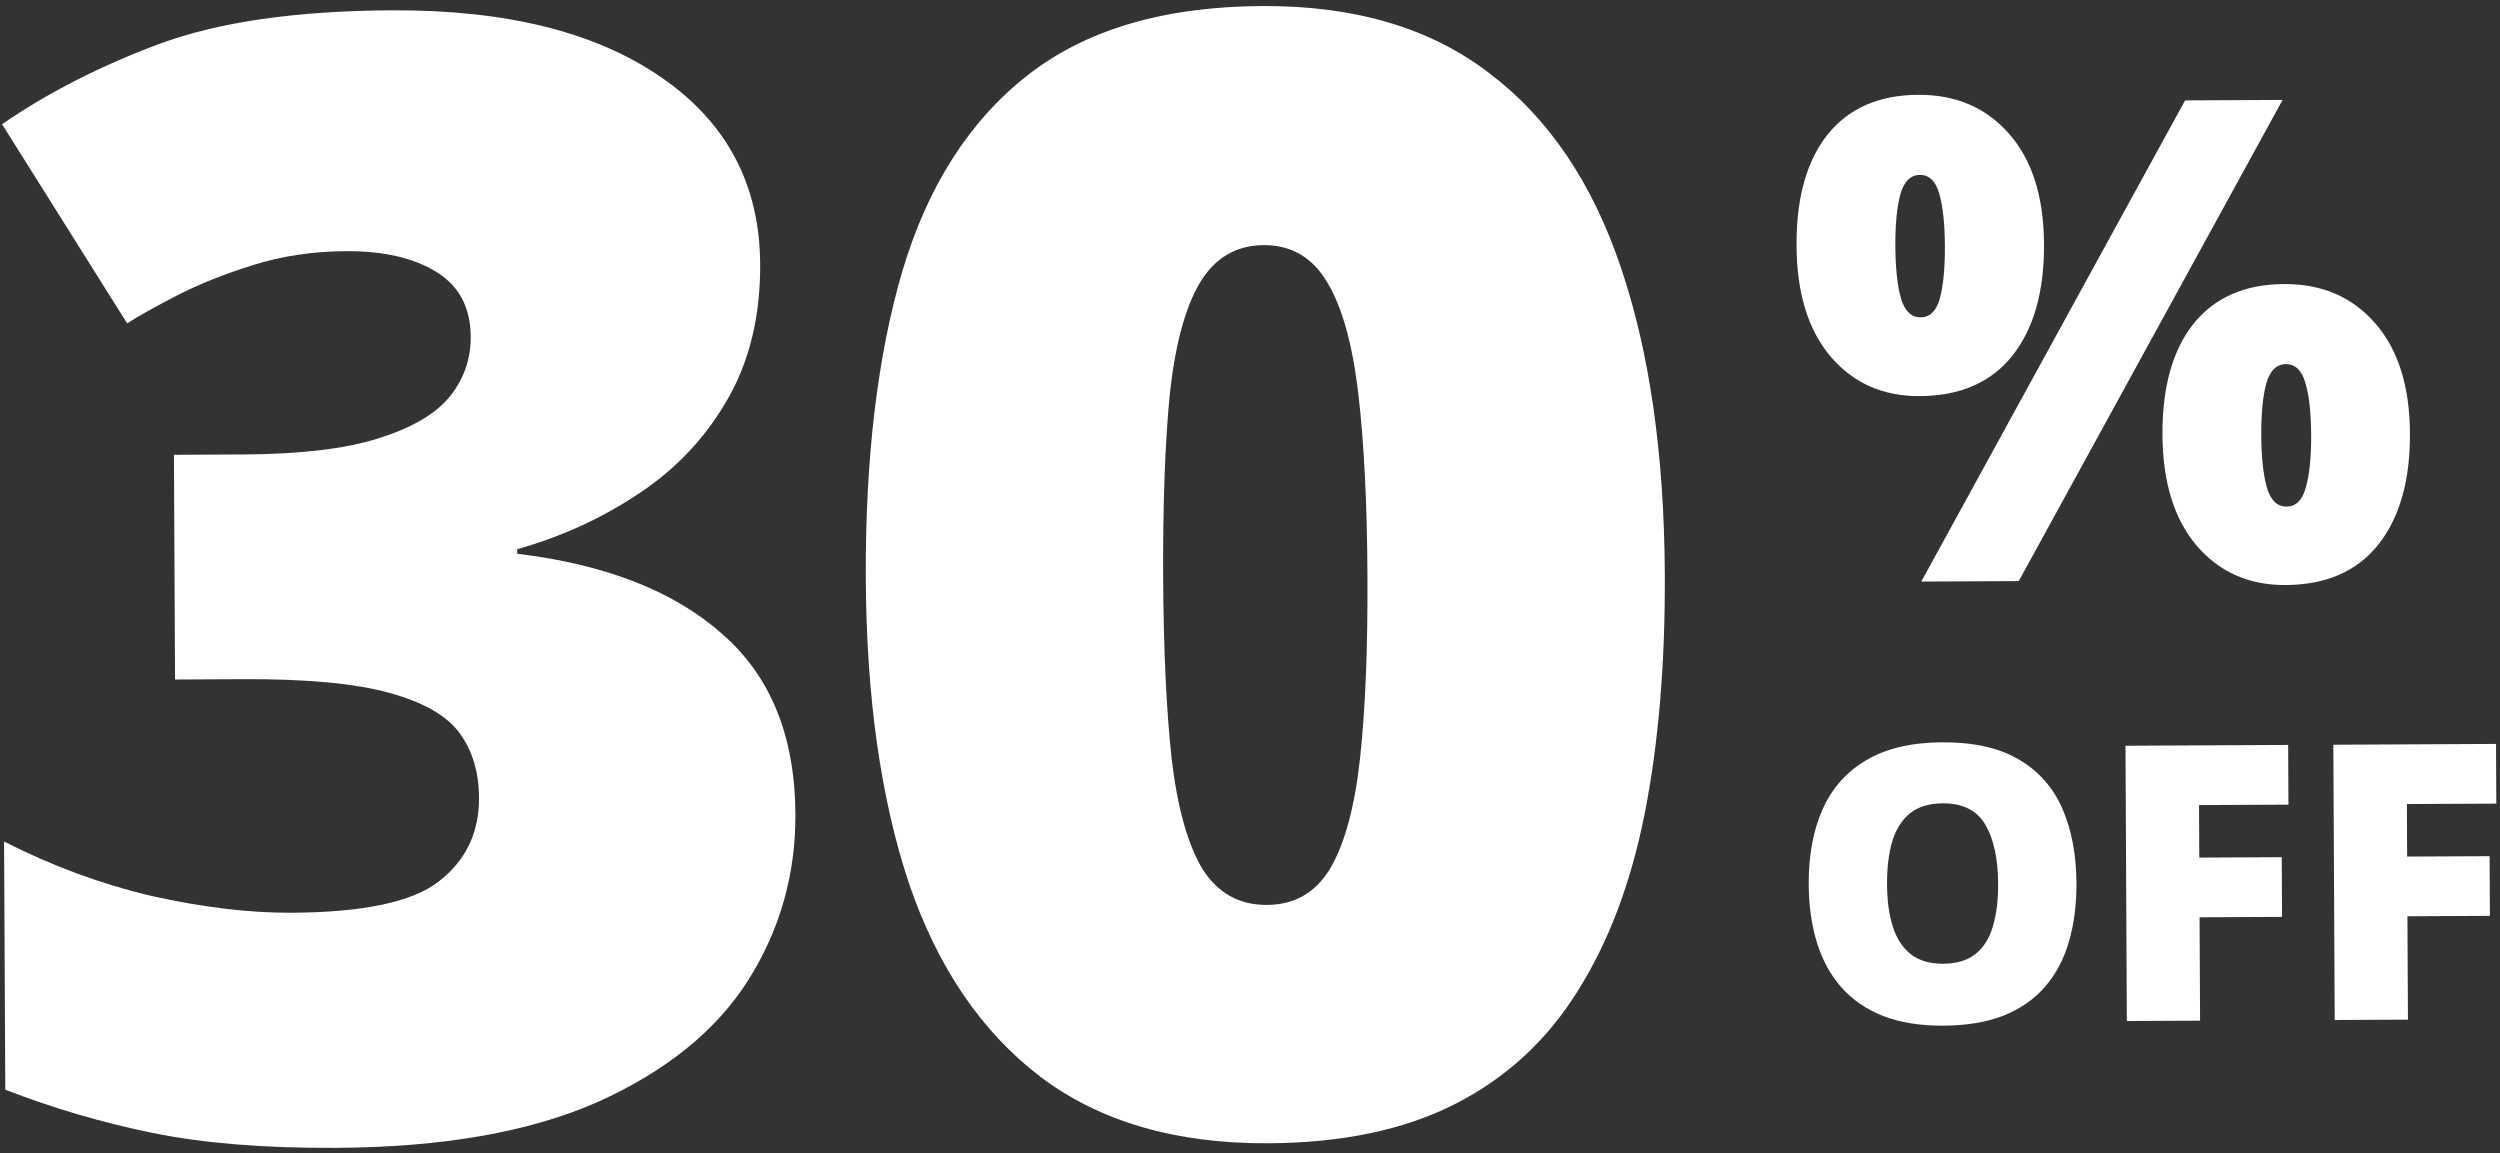
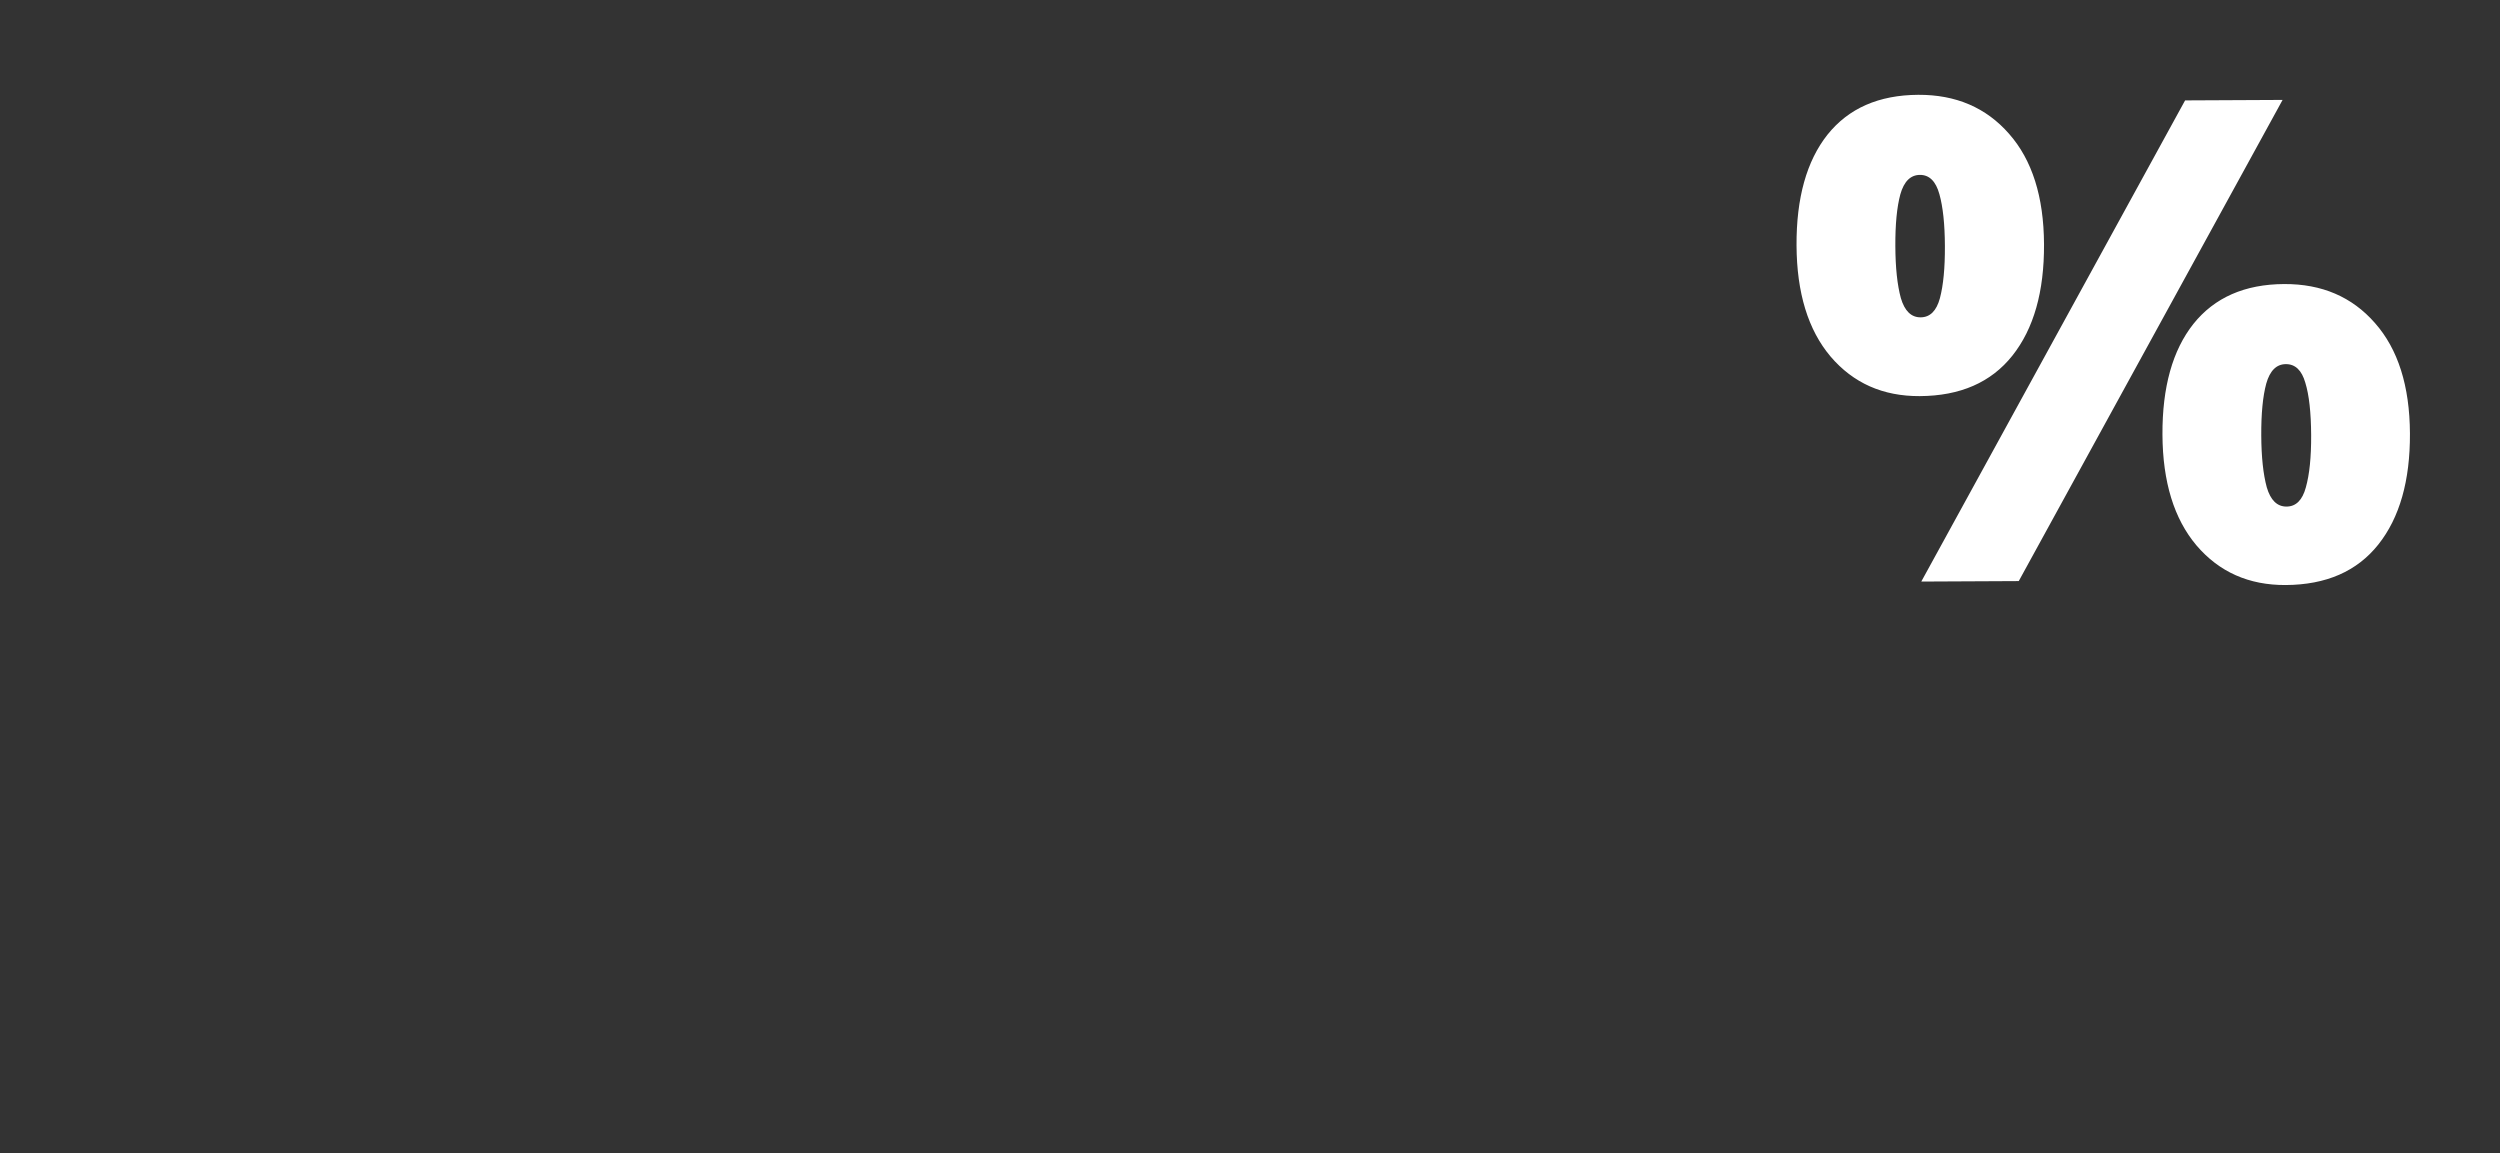
<svg xmlns="http://www.w3.org/2000/svg" width="219" height="101" viewBox="0 0 219 101" fill="none">
  <rect x="0" y="0" width="219" height="101" fill="#333333" stroke="none" />
-   <path d="M66.591 23.149C66.614 27.745 65.639 31.727 63.667 35.095C61.739 38.418 59.145 41.149 55.886 43.286C52.67 45.423 49.143 47.031 45.304 48.11L45.306 48.508C53.044 49.442 59.021 51.777 63.237 55.512C67.497 59.203 69.644 64.473 69.678 71.322C69.704 76.625 68.314 81.493 65.507 85.925C62.701 90.314 58.321 93.848 52.369 96.529C46.416 99.165 38.756 100.506 29.388 100.552C23.114 100.583 17.765 100.146 13.341 99.239C8.918 98.333 4.625 97.073 0.464 95.458L0.357 73.718C4.565 75.862 8.882 77.454 13.306 78.493C17.774 79.487 21.841 79.975 25.509 79.957C31.872 79.926 36.198 78.999 38.487 77.176C40.82 75.353 41.979 72.917 41.964 69.868C41.953 67.658 41.392 65.783 40.279 64.242C39.167 62.701 37.106 61.518 34.098 60.693C31.133 59.868 26.867 59.469 21.299 59.496L15.334 59.526L15.237 39.84L21.335 39.81C26.284 39.785 30.192 39.324 33.06 38.427C35.972 37.529 38.065 36.325 39.34 34.816C40.613 33.264 41.245 31.493 41.236 29.504C41.223 26.942 40.219 25.046 38.225 23.819C36.23 22.591 33.598 21.985 30.328 22.002C27.412 22.016 24.674 22.427 22.115 23.235C19.556 24.043 17.329 24.938 15.434 25.919C13.538 26.901 12.106 27.703 11.137 28.326L0.181 10.881C4.188 8.122 8.773 5.78 13.933 3.854C19.138 1.928 25.938 0.945 34.334 0.904C44.321 0.855 52.174 2.805 57.894 6.754C63.658 10.702 66.557 16.168 66.591 23.149Z" fill="white" />
-   <path d="M145.838 50.334C145.876 58.111 145.292 65.074 144.085 71.222C142.878 77.326 140.915 82.528 138.196 86.828C135.522 91.127 131.958 94.415 127.506 96.69C123.055 98.966 117.581 100.119 111.085 100.151C102.999 100.191 96.361 98.257 91.171 94.35C85.982 90.398 82.132 84.739 79.621 77.372C77.154 69.96 75.895 61.062 75.844 50.678C75.793 40.205 76.854 31.252 79.026 23.817C81.243 16.338 84.905 10.598 90.011 6.596C95.118 2.594 101.979 0.571 110.596 0.529C118.682 0.489 125.298 2.445 130.443 6.397C135.633 10.305 139.483 15.986 141.994 23.442C144.505 30.853 145.787 39.817 145.838 50.334ZM101.893 50.55C101.924 56.869 102.171 62.17 102.634 66.454C103.141 70.738 104.041 73.96 105.333 76.118C106.669 78.233 108.552 79.284 110.983 79.272C113.413 79.26 115.264 78.191 116.535 76.064C117.805 73.892 118.673 70.684 119.139 66.439C119.604 62.151 119.821 56.825 119.789 50.462C119.758 44.055 119.489 38.709 118.981 34.425C118.474 30.141 117.575 26.92 116.283 24.761C114.99 22.558 113.129 21.462 110.699 21.474C108.268 21.486 106.396 22.6 105.081 24.816C103.81 26.988 102.942 30.218 102.477 34.506C102.056 38.795 101.862 44.143 101.893 50.55Z" fill="white" />
  <path d="M168.037 8.306C171.334 8.289 173.984 9.427 175.989 11.717C178.013 14.007 179.035 17.232 179.056 21.392C179.076 25.551 178.153 28.805 176.286 31.153C174.419 33.5 171.712 34.683 168.166 34.7C164.946 34.716 162.343 33.56 160.357 31.231C158.39 28.902 157.397 25.658 157.376 21.498C157.356 17.339 158.26 14.104 160.089 11.795C161.937 9.486 164.586 8.323 168.037 8.306ZM168.186 15.321C167.362 15.325 166.79 15.893 166.469 17.026C166.168 18.139 166.022 19.654 166.032 21.571C166.041 23.449 166.202 24.963 166.514 26.111C166.845 27.241 167.423 27.803 168.247 27.799C169.072 27.795 169.634 27.236 169.936 26.123C170.237 24.991 170.383 23.466 170.373 21.549C170.364 19.633 170.203 18.119 169.891 17.009C169.579 15.879 169.01 15.317 168.186 15.321ZM199.955 8.753L176.843 50.903L168.304 50.945L191.415 8.795L199.955 8.753ZM200.092 24.883C203.389 24.866 206.039 26.003 208.044 28.294C210.068 30.584 211.09 33.809 211.111 37.969C211.131 42.109 210.208 45.353 208.341 47.701C206.474 50.049 203.767 51.231 200.221 51.249C197.001 51.264 194.398 50.108 192.412 47.779C190.445 45.45 189.452 42.215 189.431 38.075C189.411 33.916 190.315 30.681 192.144 28.372C193.992 26.063 196.641 24.899 200.092 24.883ZM200.241 31.898C199.417 31.902 198.845 32.47 198.524 33.602C198.223 34.716 198.077 36.231 198.087 38.148C198.096 40.026 198.257 41.54 198.569 42.688C198.9 43.818 199.478 44.38 200.302 44.376C201.127 44.372 201.689 43.813 201.991 42.7C202.311 41.568 202.466 40.043 202.457 38.126C202.447 36.133 202.277 34.6 201.946 33.528C201.634 32.437 201.065 31.893 200.241 31.898Z" fill="white" />
-   <path d="M181.897 77.372C181.906 79.231 181.689 80.925 181.246 82.456C180.814 83.975 180.127 85.287 179.187 86.391C178.247 87.495 177.036 88.348 175.555 88.949C174.073 89.539 172.299 89.839 170.232 89.849C168.208 89.859 166.453 89.576 164.966 89.001C163.49 88.415 162.27 87.579 161.308 86.495C160.346 85.401 159.631 84.09 159.161 82.564C158.692 81.038 158.453 79.335 158.444 77.454C158.431 74.947 158.833 72.768 159.649 70.917C160.475 69.055 161.755 67.613 163.487 66.593C165.219 65.562 167.438 65.04 170.143 65.027C172.892 65.013 175.126 65.513 176.847 66.528C178.578 67.542 179.849 68.976 180.661 70.83C181.473 72.685 181.885 74.865 181.897 77.372ZM165.305 77.454C165.312 78.905 165.483 80.152 165.818 81.195C166.153 82.238 166.679 83.038 167.397 83.596C168.114 84.153 169.05 84.429 170.205 84.423C171.403 84.417 172.353 84.132 173.054 83.568C173.766 83.004 174.273 82.198 174.576 81.152C174.89 80.106 175.043 78.857 175.036 77.406C175.025 75.229 174.654 73.51 173.922 72.249C173.19 70.988 171.939 70.362 170.169 70.371C168.992 70.376 168.043 70.667 167.32 71.242C166.608 71.817 166.09 72.634 165.765 73.691C165.451 74.748 165.298 76.002 165.305 77.454Z" fill="white" />
-   <path d="M192.727 89.409L186.311 89.441L186.193 65.327L200.443 65.257L200.468 70.486L192.634 70.524L192.657 75.126L199.881 75.09L199.907 80.319L192.682 80.354L192.727 89.409Z" fill="white" />
-   <path d="M210.936 89.32L204.52 89.351L204.401 65.238L218.652 65.168L218.677 70.396L210.843 70.435L210.865 75.036L218.09 75.001L218.115 80.229L210.891 80.265L210.936 89.32Z" fill="white" />
</svg>